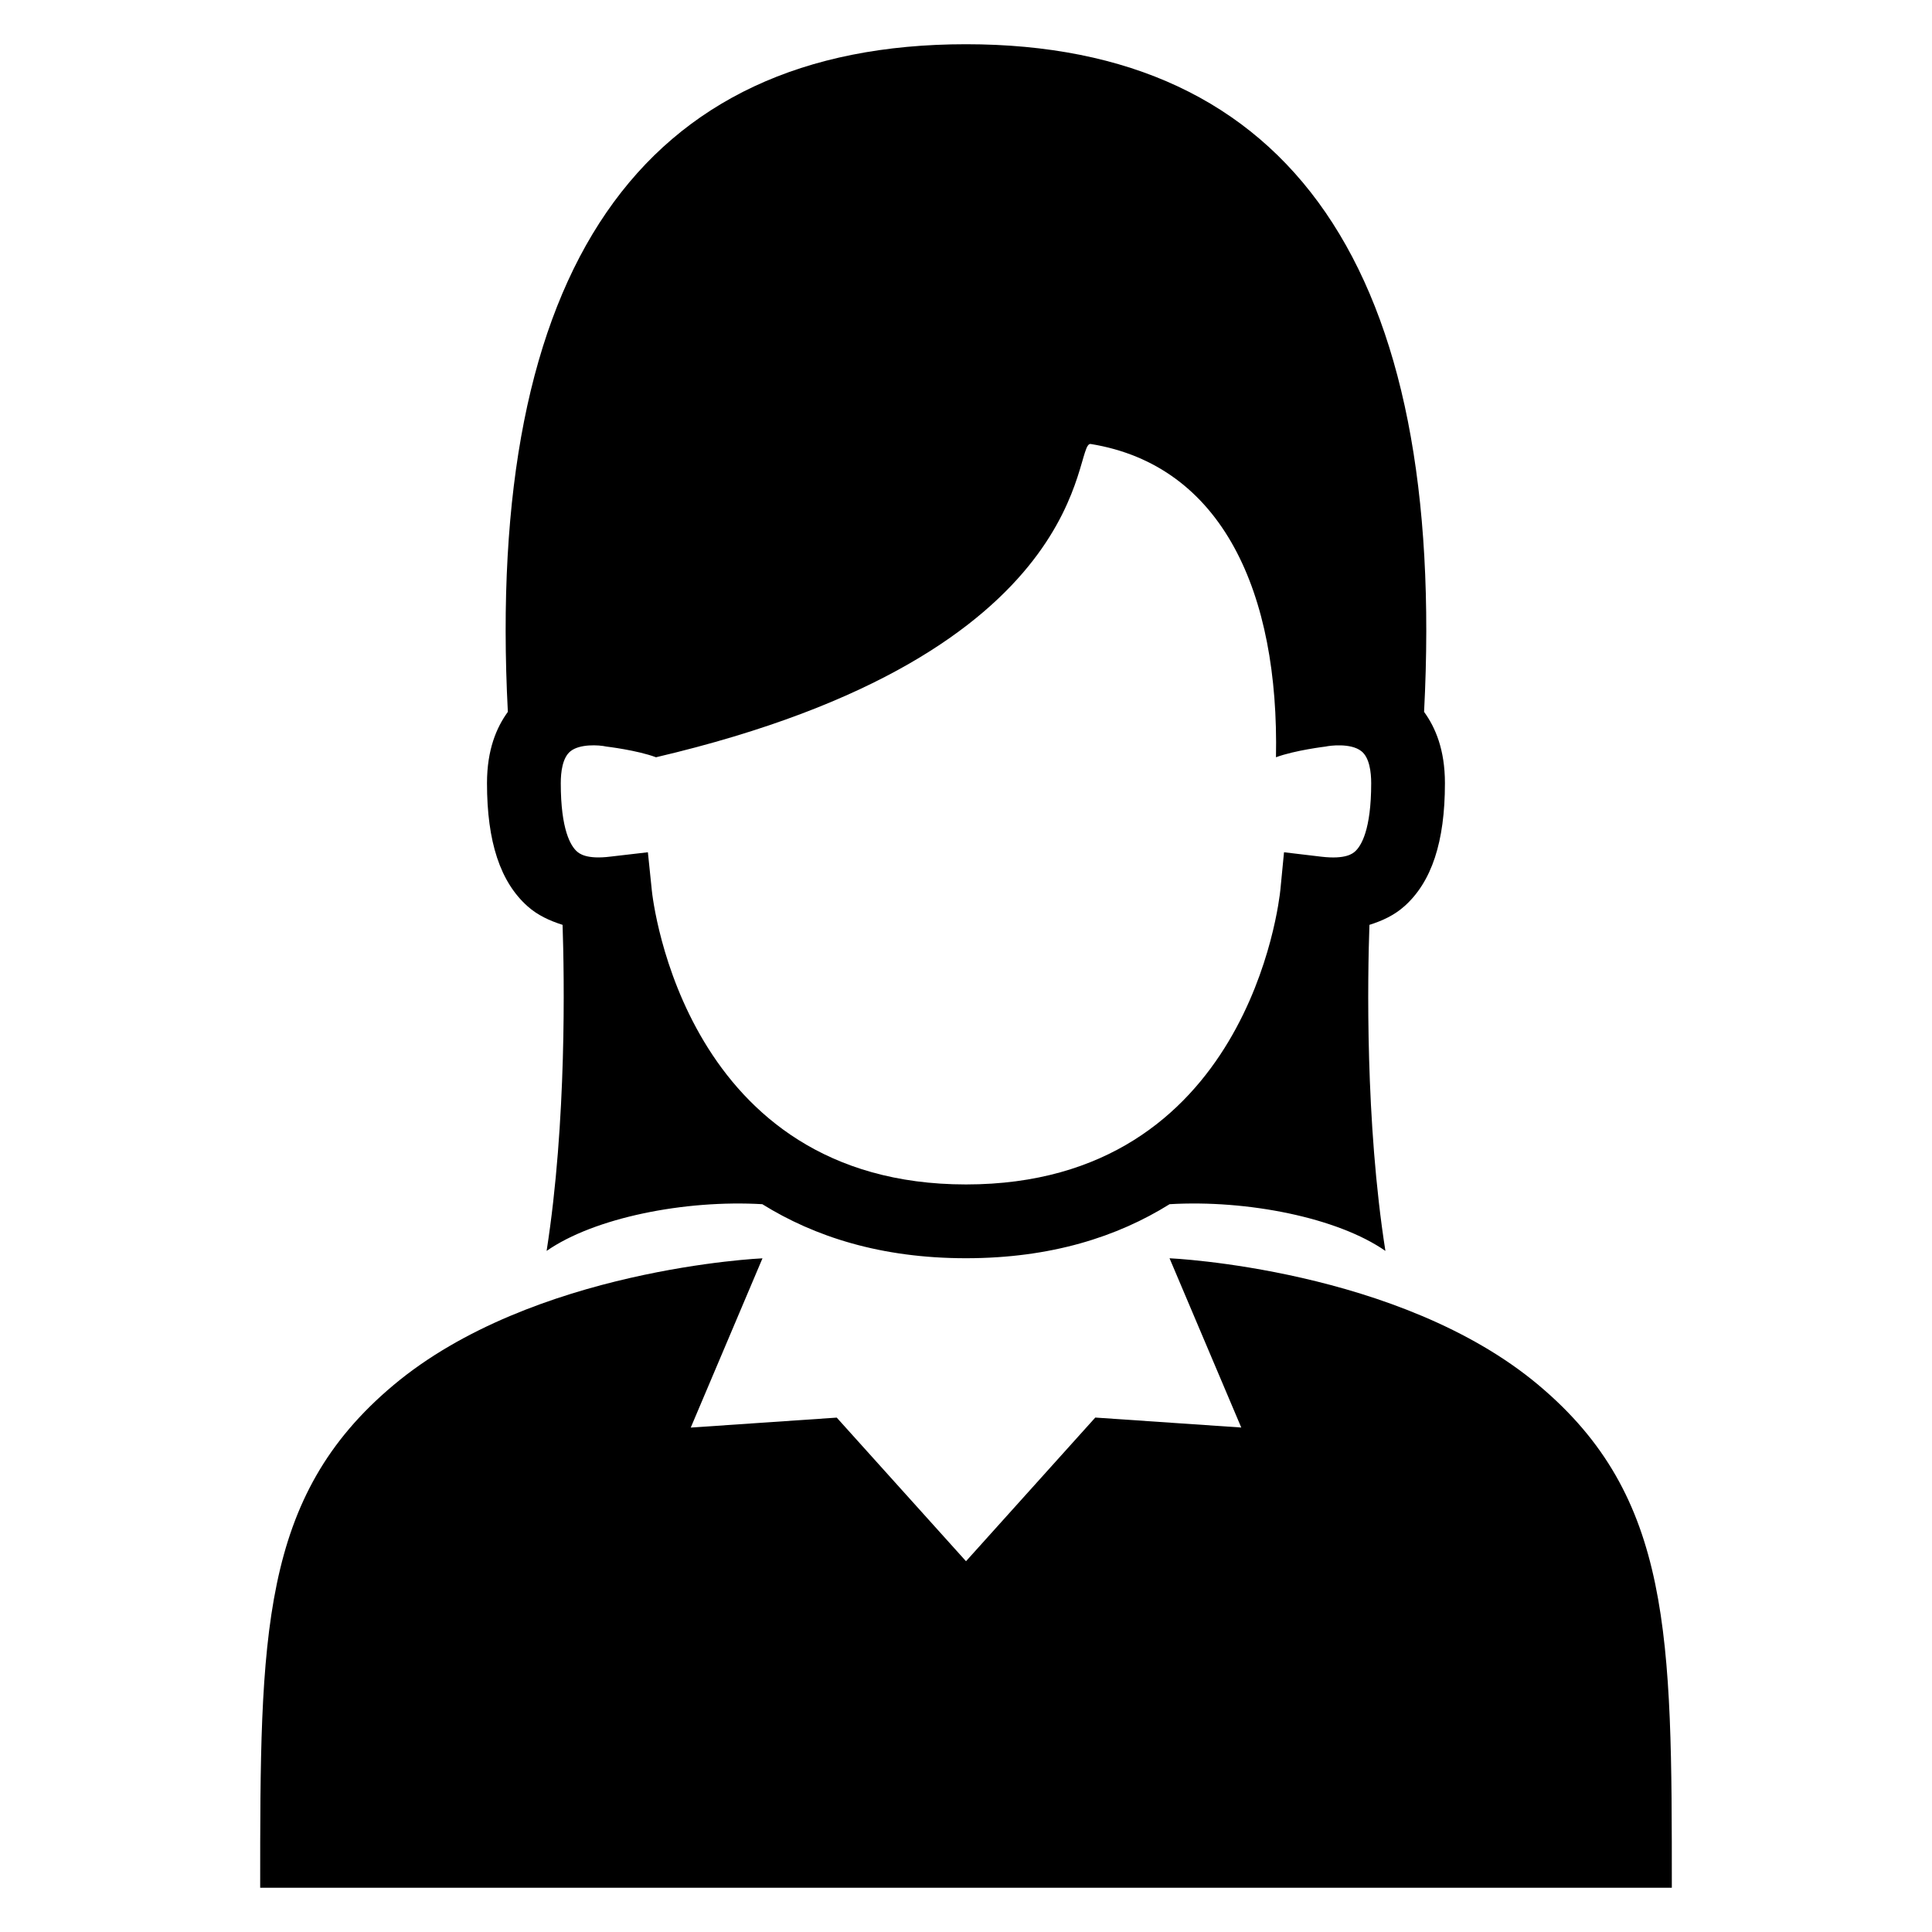
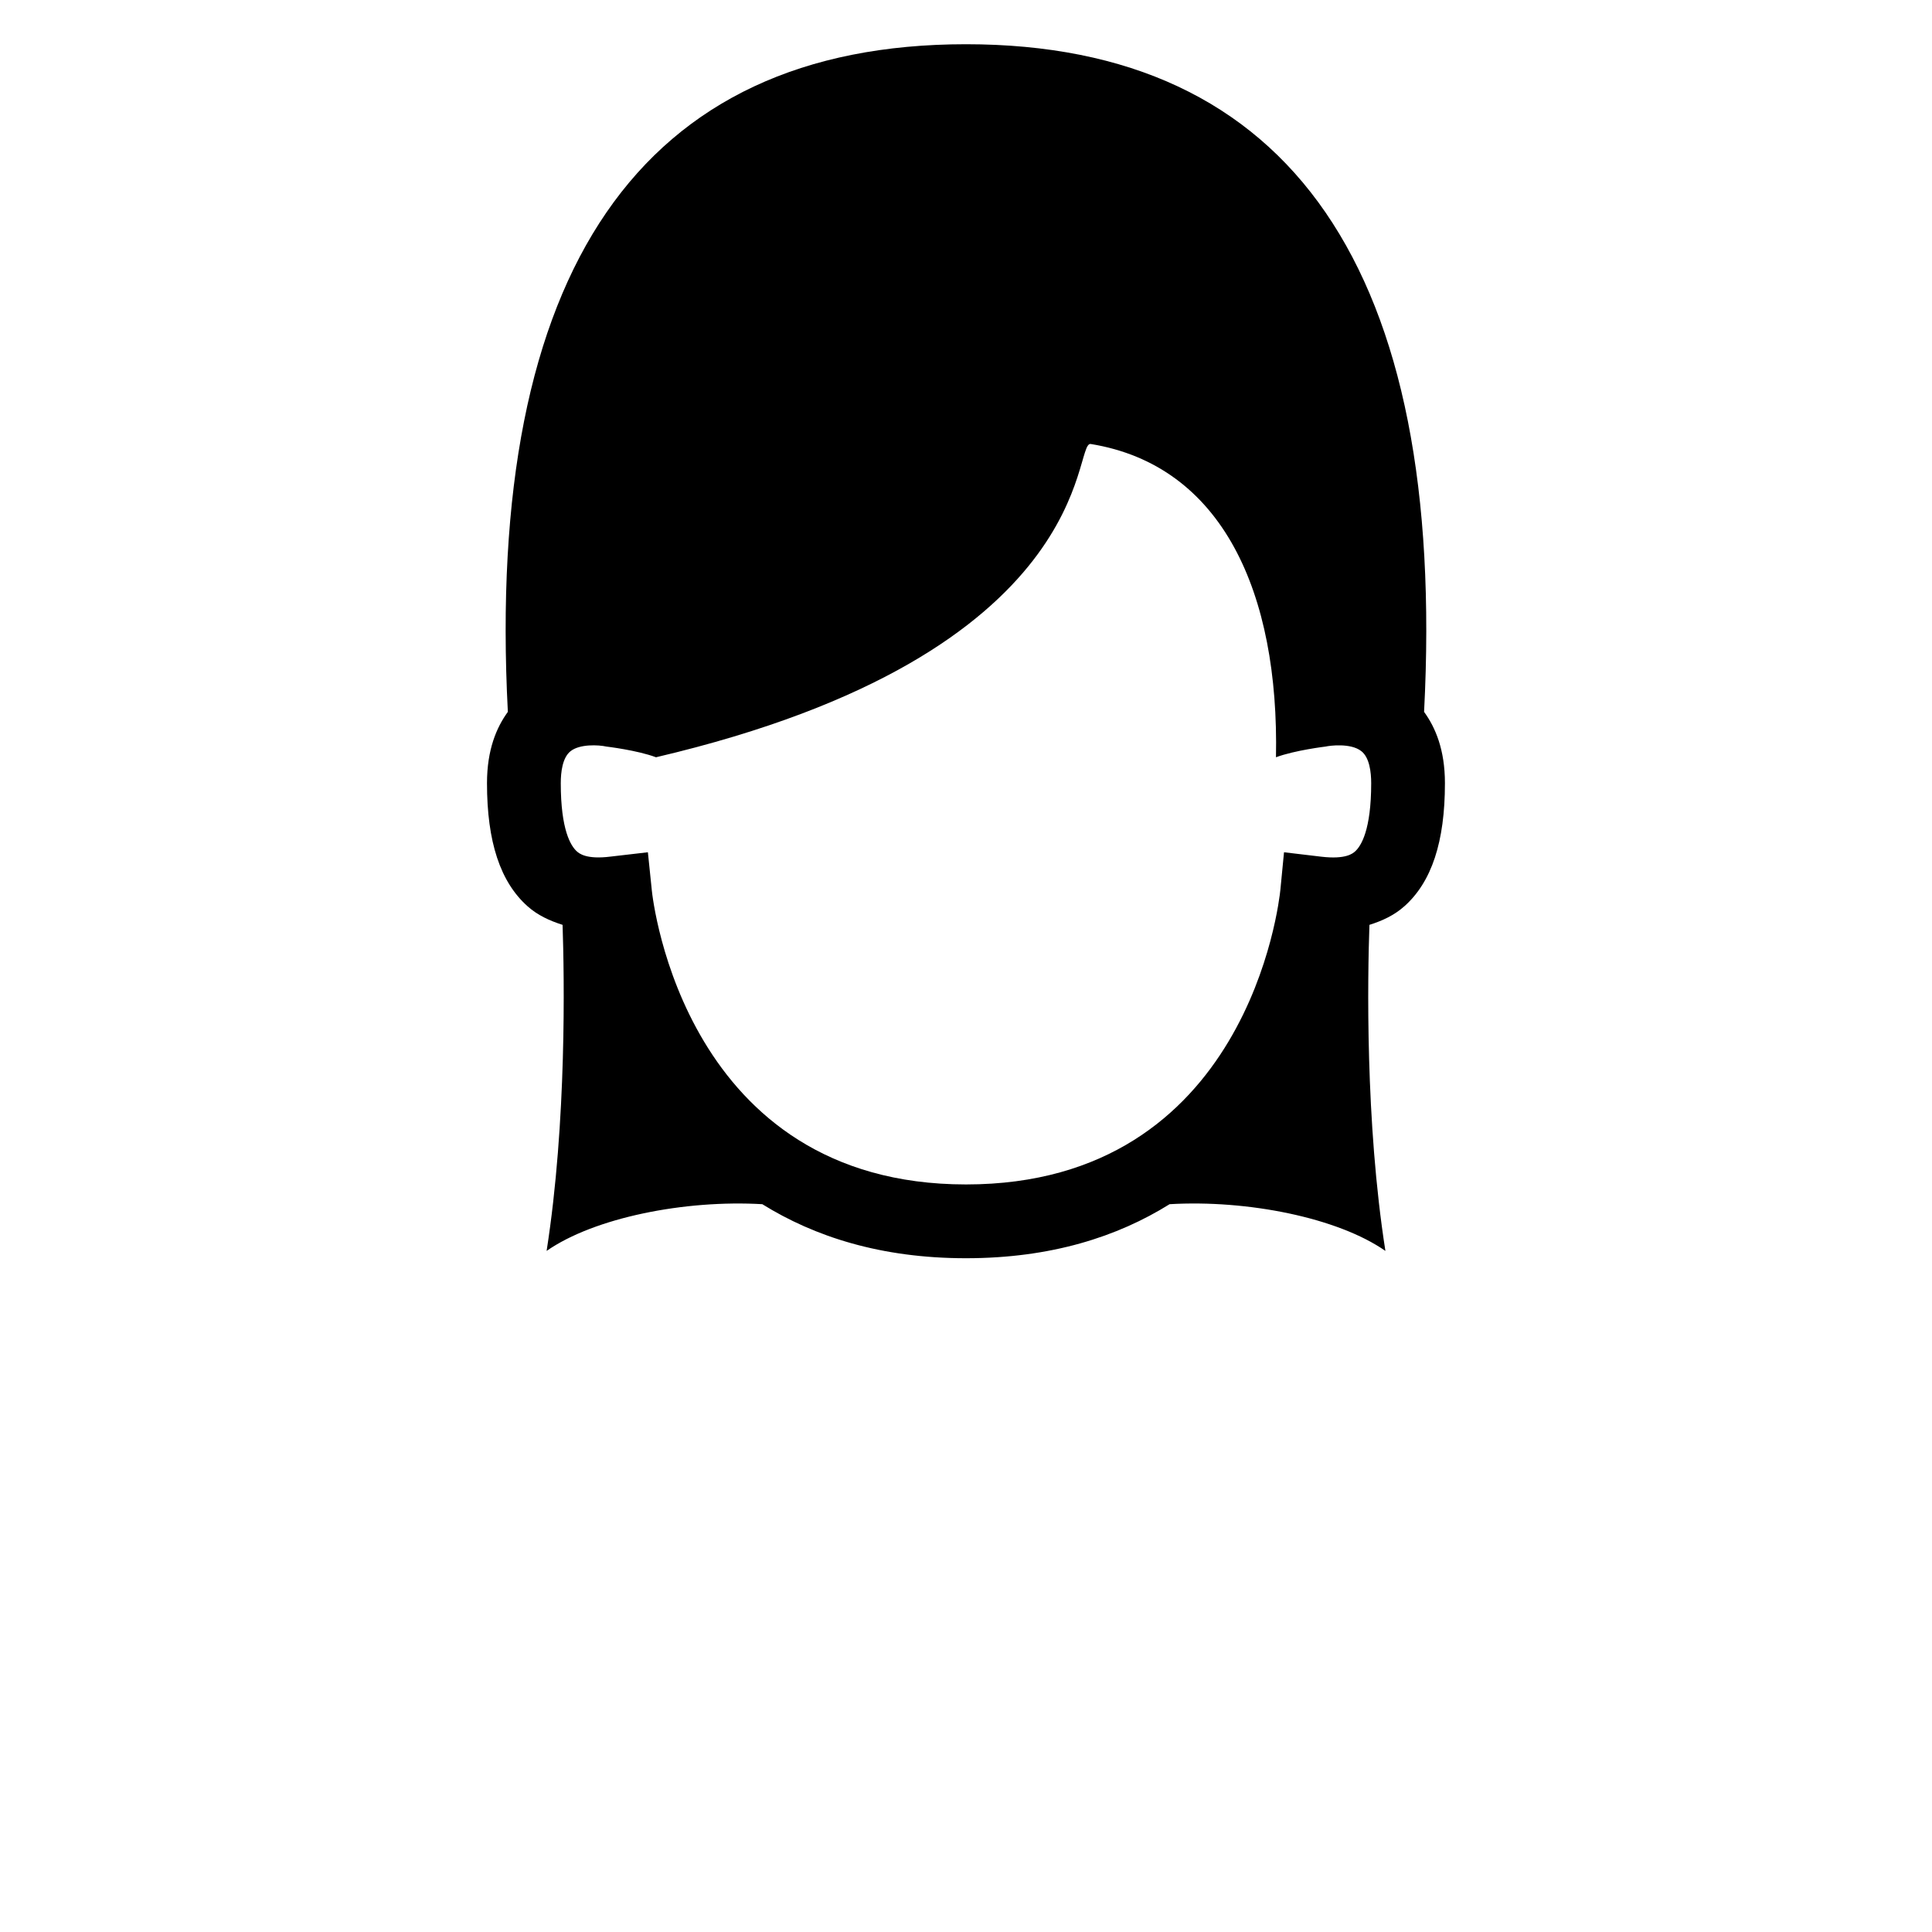
<svg xmlns="http://www.w3.org/2000/svg" fill="#000000" width="800px" height="800px" version="1.1" viewBox="144 144 512 512">
  <g>
-     <path d="m551.74 511.07c-36.871-30.945-97.801-33.617-97.801-33.617l19.008 44.855-38.688-2.641-34.258 38.074-34.258-38.059-38.688 2.641 19.008-44.855s-60.93 2.672-97.801 33.617c-35.312 29.602-35.312 66.32-35.312 133.19h374.1c0-66.867 0-103.59-35.312-133.2z" />
    <path d="m516.13 384.21c7.281-6.457 10.793-17.129 10.793-32.656 0-8.871-2.519-14.762-5.527-18.902 6.078-117.06-35.277-176.93-121.4-176.93s-127.48 59.863-121.41 176.93c-3.008 4.137-5.527 10.031-5.527 18.902 0 15.527 3.512 26.199 10.793 32.656 2.625 2.336 5.816 3.801 9.238 4.887 0.457 13.68 1.129 52.137-4.231 86.41 12.609-8.793 36.578-13.586 57.16-12.383 13.832 8.594 31.434 14.32 53.969 14.32 22.578 0 40.168-5.711 53.969-14.32 20.609-1.207 44.562 3.574 57.191 12.383-5.391-34.273-4.719-72.746-4.231-86.41 3.438-1.086 6.598-2.555 9.207-4.891zm-199.41-4.441-1.023-9.91-9.863 1.145c-6.504 0.824-8.367-0.855-8.977-1.391-1.586-1.434-4.246-5.633-4.246-18.062 0-2.93 0.441-6.746 2.566-8.457 2.457-1.984 7.512-1.695 9.496-1.25 0 0 8.168 0.961 13.176 2.84 117.65-27.602 110.34-83.785 115.2-83.023 35.023 5.695 49.953 39.602 49.098 83.023 5.008-1.863 13.176-2.84 13.176-2.84 1.008-0.246 6.656-0.992 9.449 1.223 2.152 1.68 2.609 5.543 2.609 8.488 0 12.41-2.672 16.625-4.246 18.062-0.609 0.535-2.414 2.184-8.961 1.418l-9.895-1.176-0.961 9.91c-0.32 3.176-8.578 78.121-83.312 78.121-74.391 0-82.984-74.945-83.289-78.121z" />
  </g>
</svg>